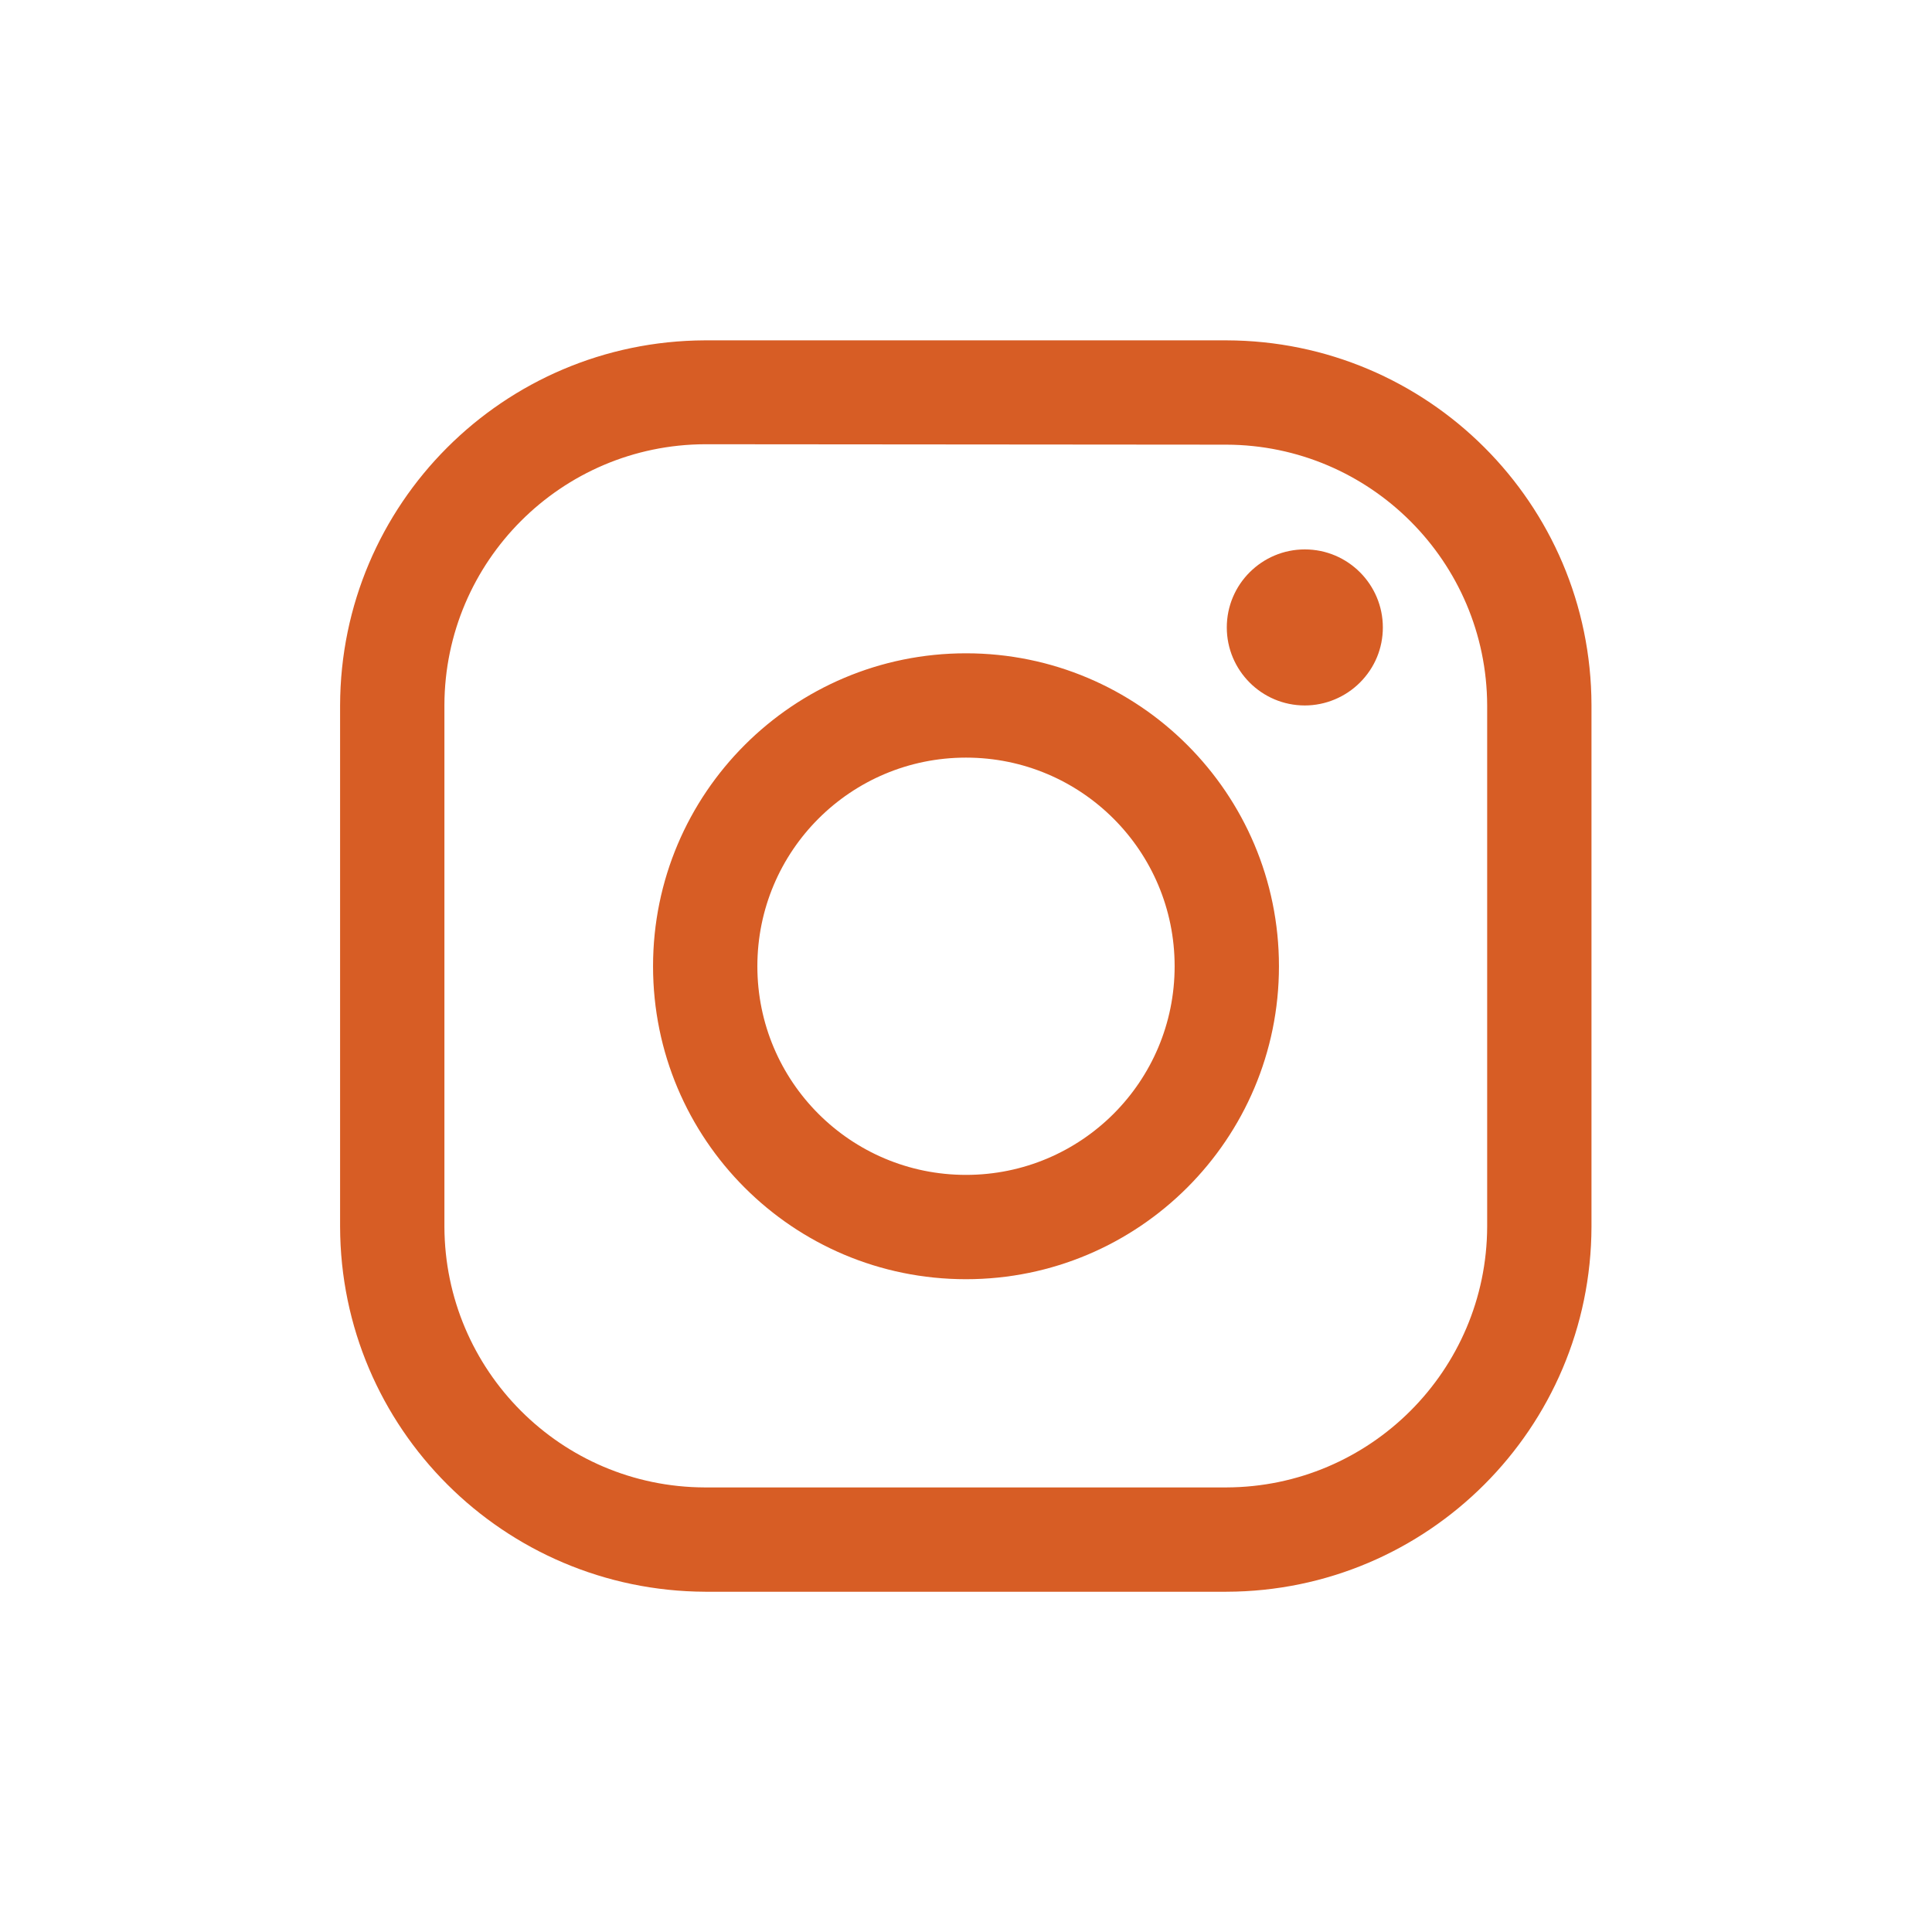
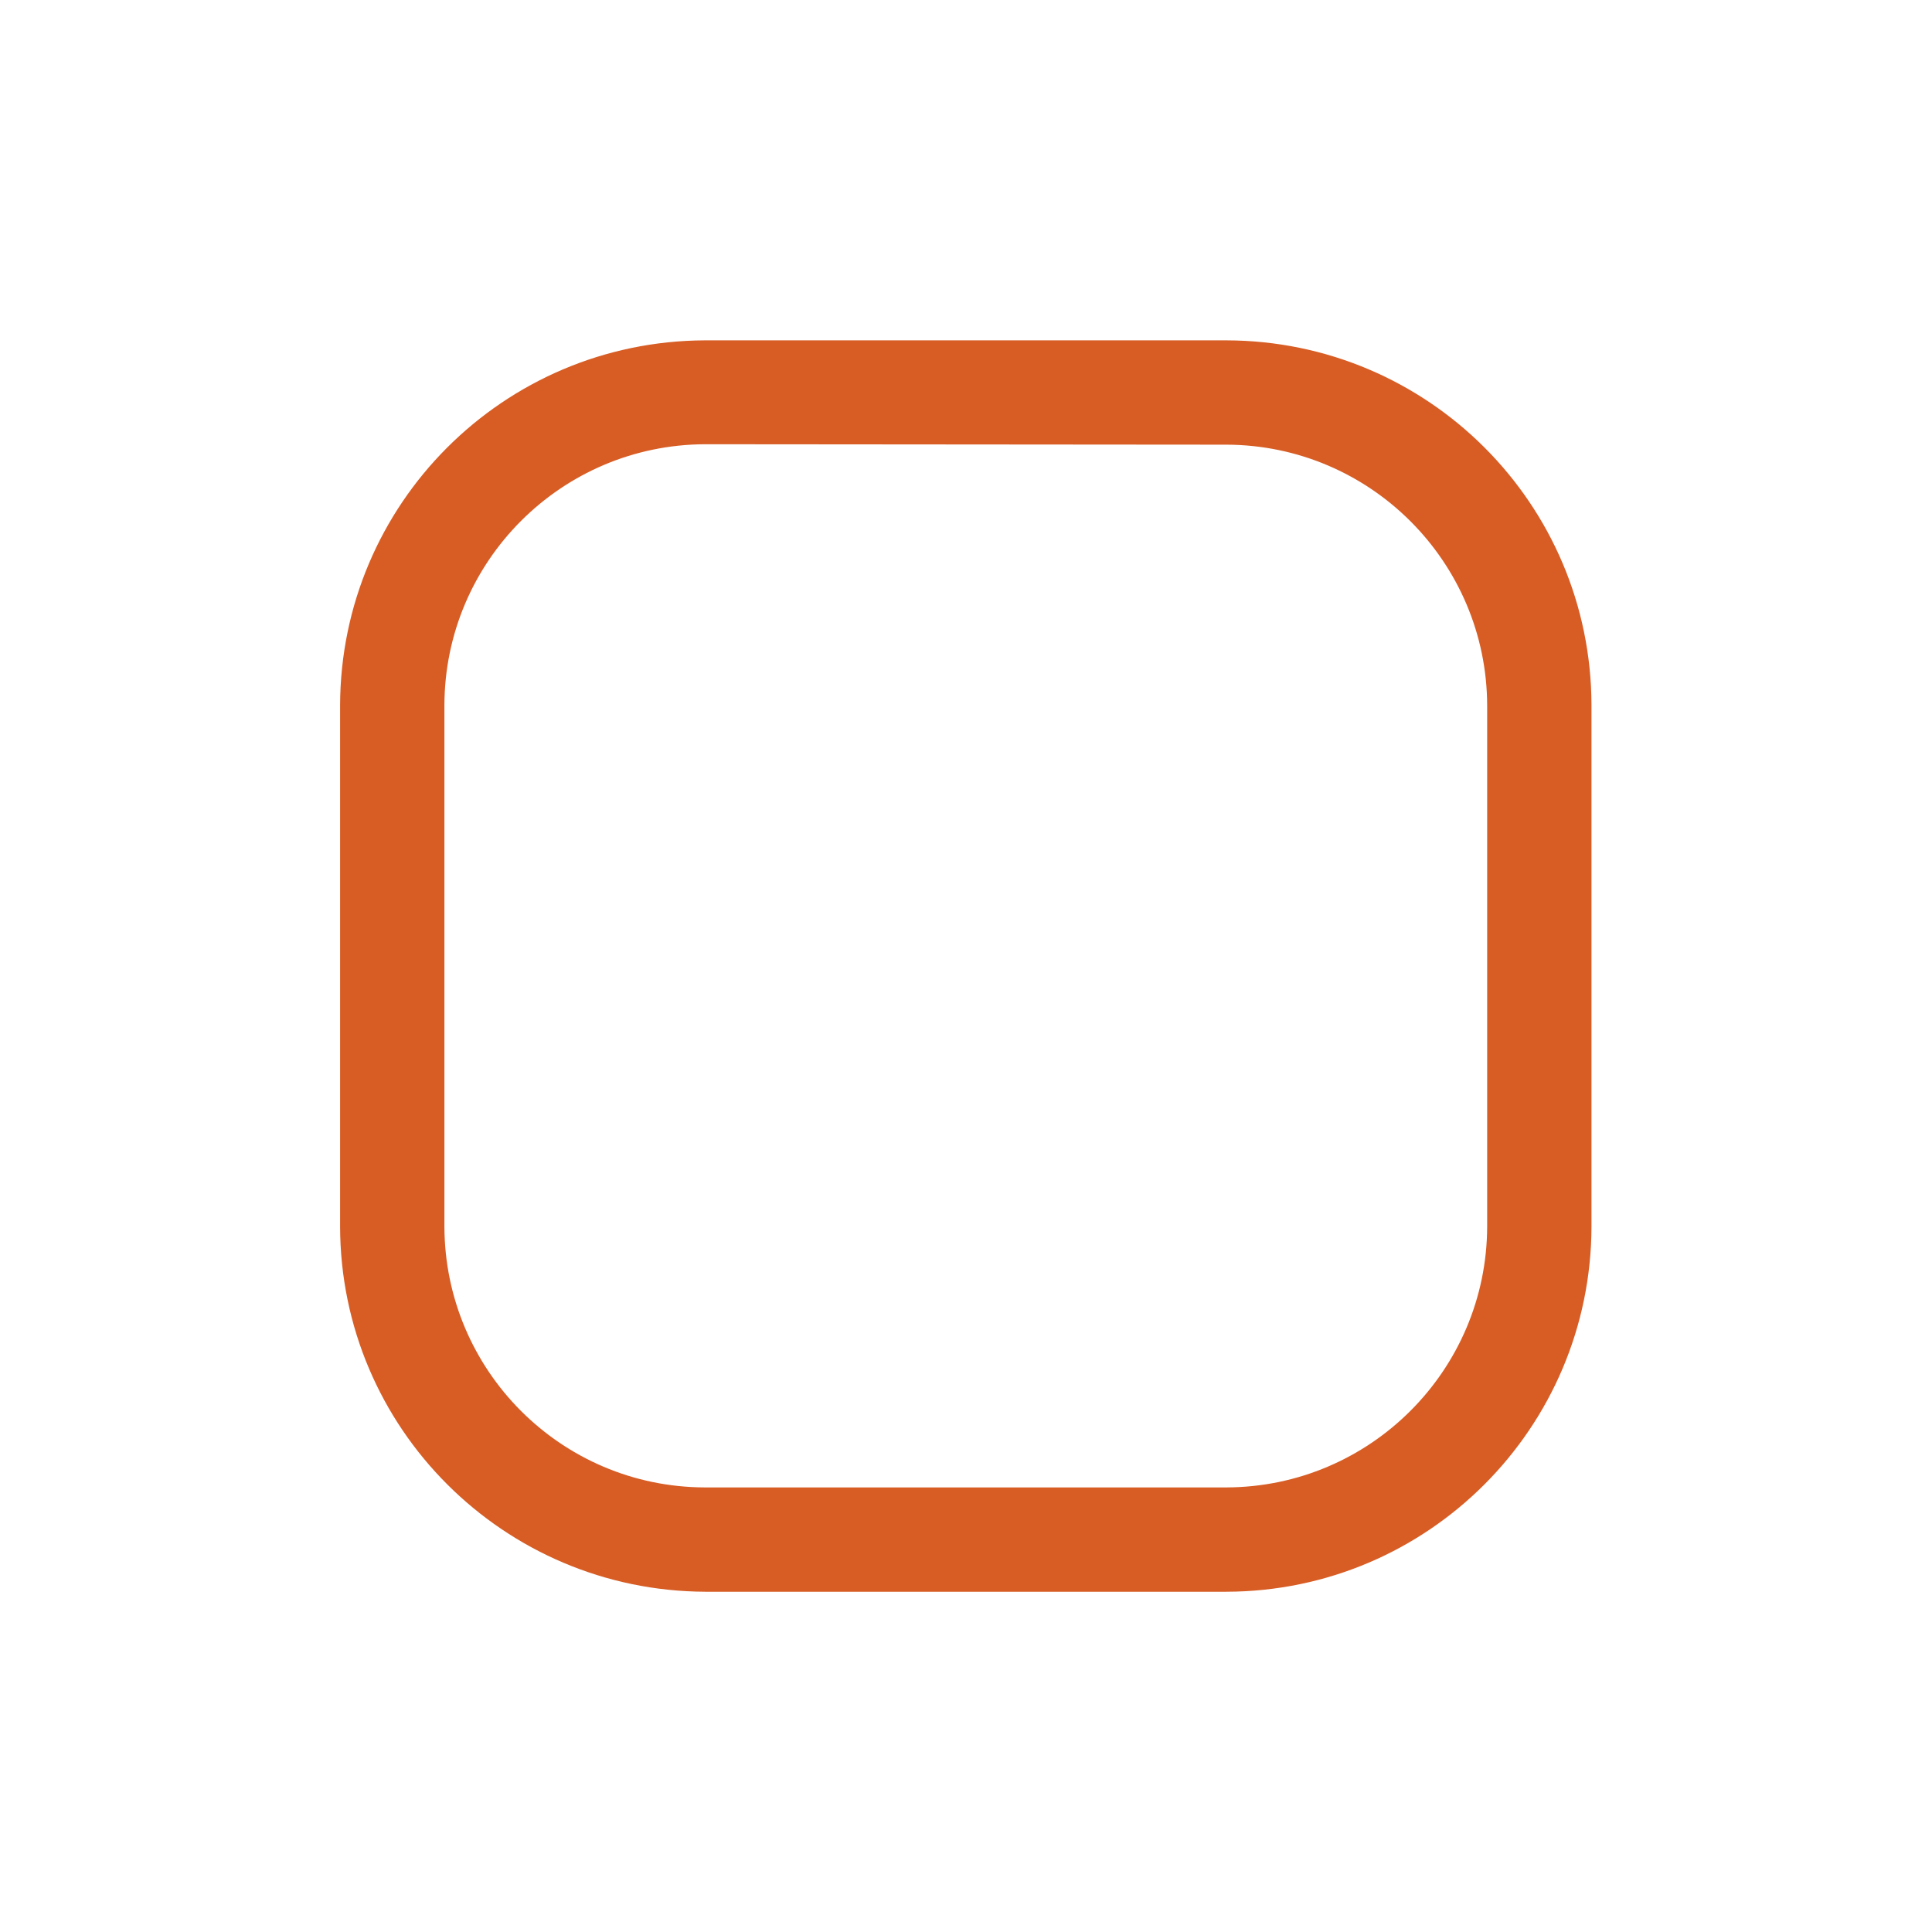
<svg xmlns="http://www.w3.org/2000/svg" version="1.1" id="Layer_1" x="0px" y="0px" viewBox="0 0 45.56 45.56" style="enable-background:new 0 0 45.56 45.56;" xml:space="preserve">
  <style type="text/css">
	.st0{fill:#D75D25;}
</style>
  <g id="logo-instagram" transform="translate(1784 38.856)">
    <path id="Trazado_12" class="st0" d="M-1755.08-28.37c3.39,0.01,6.14,2.76,6.15,6.15v12.29c-0.01,3.39-2.76,6.14-6.15,6.15h-12.3   c-3.39-0.01-6.13-2.76-6.14-6.15v-12.3c0.01-3.39,2.76-6.14,6.15-6.15L-1755.08-28.37 M-1755.08-30.83h-12.3   c-4.75,0.02-8.59,3.86-8.6,8.61v12.29c0.01,4.75,3.86,8.59,8.61,8.61h12.29c4.75-0.01,8.6-3.86,8.61-8.61v-12.3   C-1746.48-26.98-1750.33-30.82-1755.08-30.83z" />
-     <path id="Trazado_13" class="st0" d="M-1753.23-22.22c-1.02,0-1.84-0.83-1.84-1.84c0-1.02,0.83-1.84,1.84-1.84   c1.02,0,1.84,0.83,1.84,1.84c0,0.49-0.19,0.95-0.54,1.3C-1752.27-22.42-1752.74-22.22-1753.23-22.22z M-1761.22-20.99   c2.72,0,4.92,2.2,4.92,4.92s-2.2,4.92-4.92,4.92c-2.72,0-4.92-2.2-4.92-4.92S-1763.94-20.99-1761.22-20.99L-1761.22-20.99    M-1761.22-23.45c-4.07,0-7.38,3.3-7.38,7.38s3.3,7.38,7.38,7.38c4.07,0,7.38-3.3,7.38-7.38   C-1753.84-20.15-1757.15-23.45-1761.22-23.45L-1761.22-23.45z" />
  </g>
</svg>